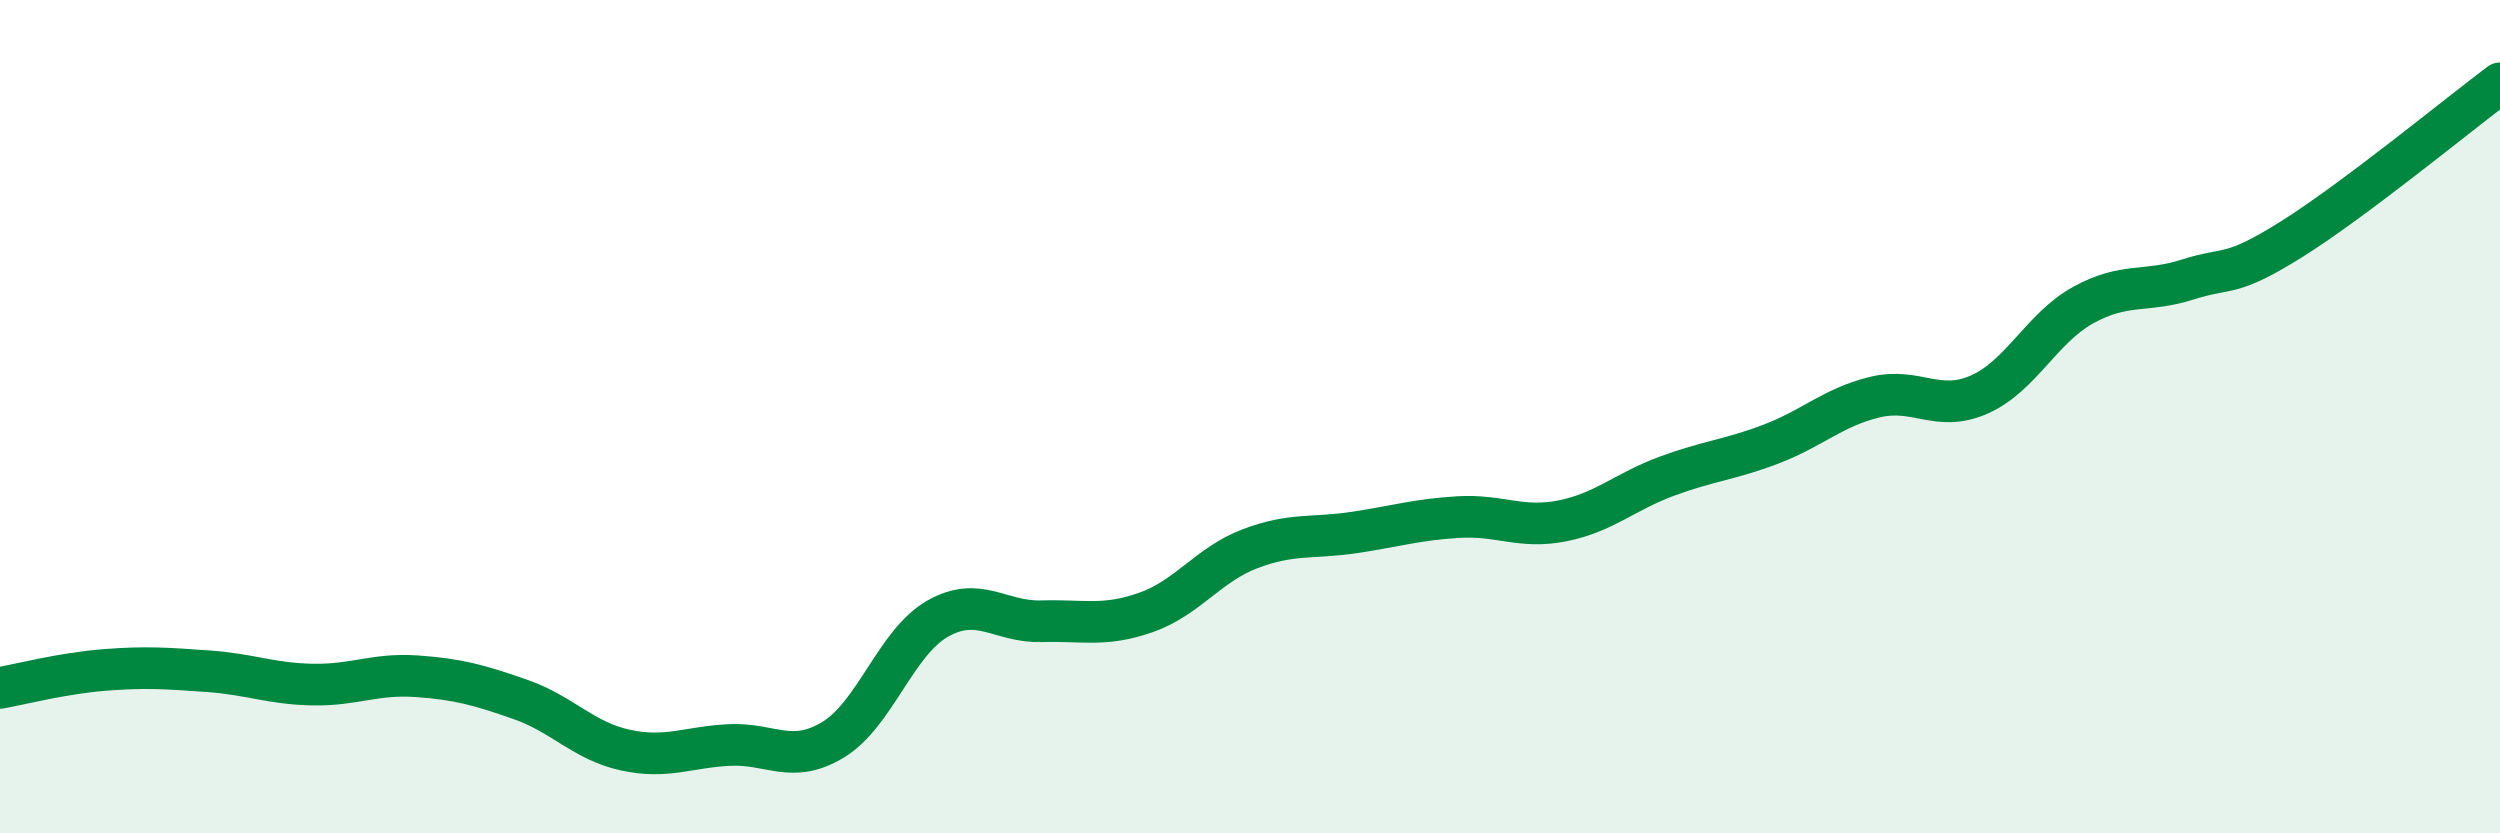
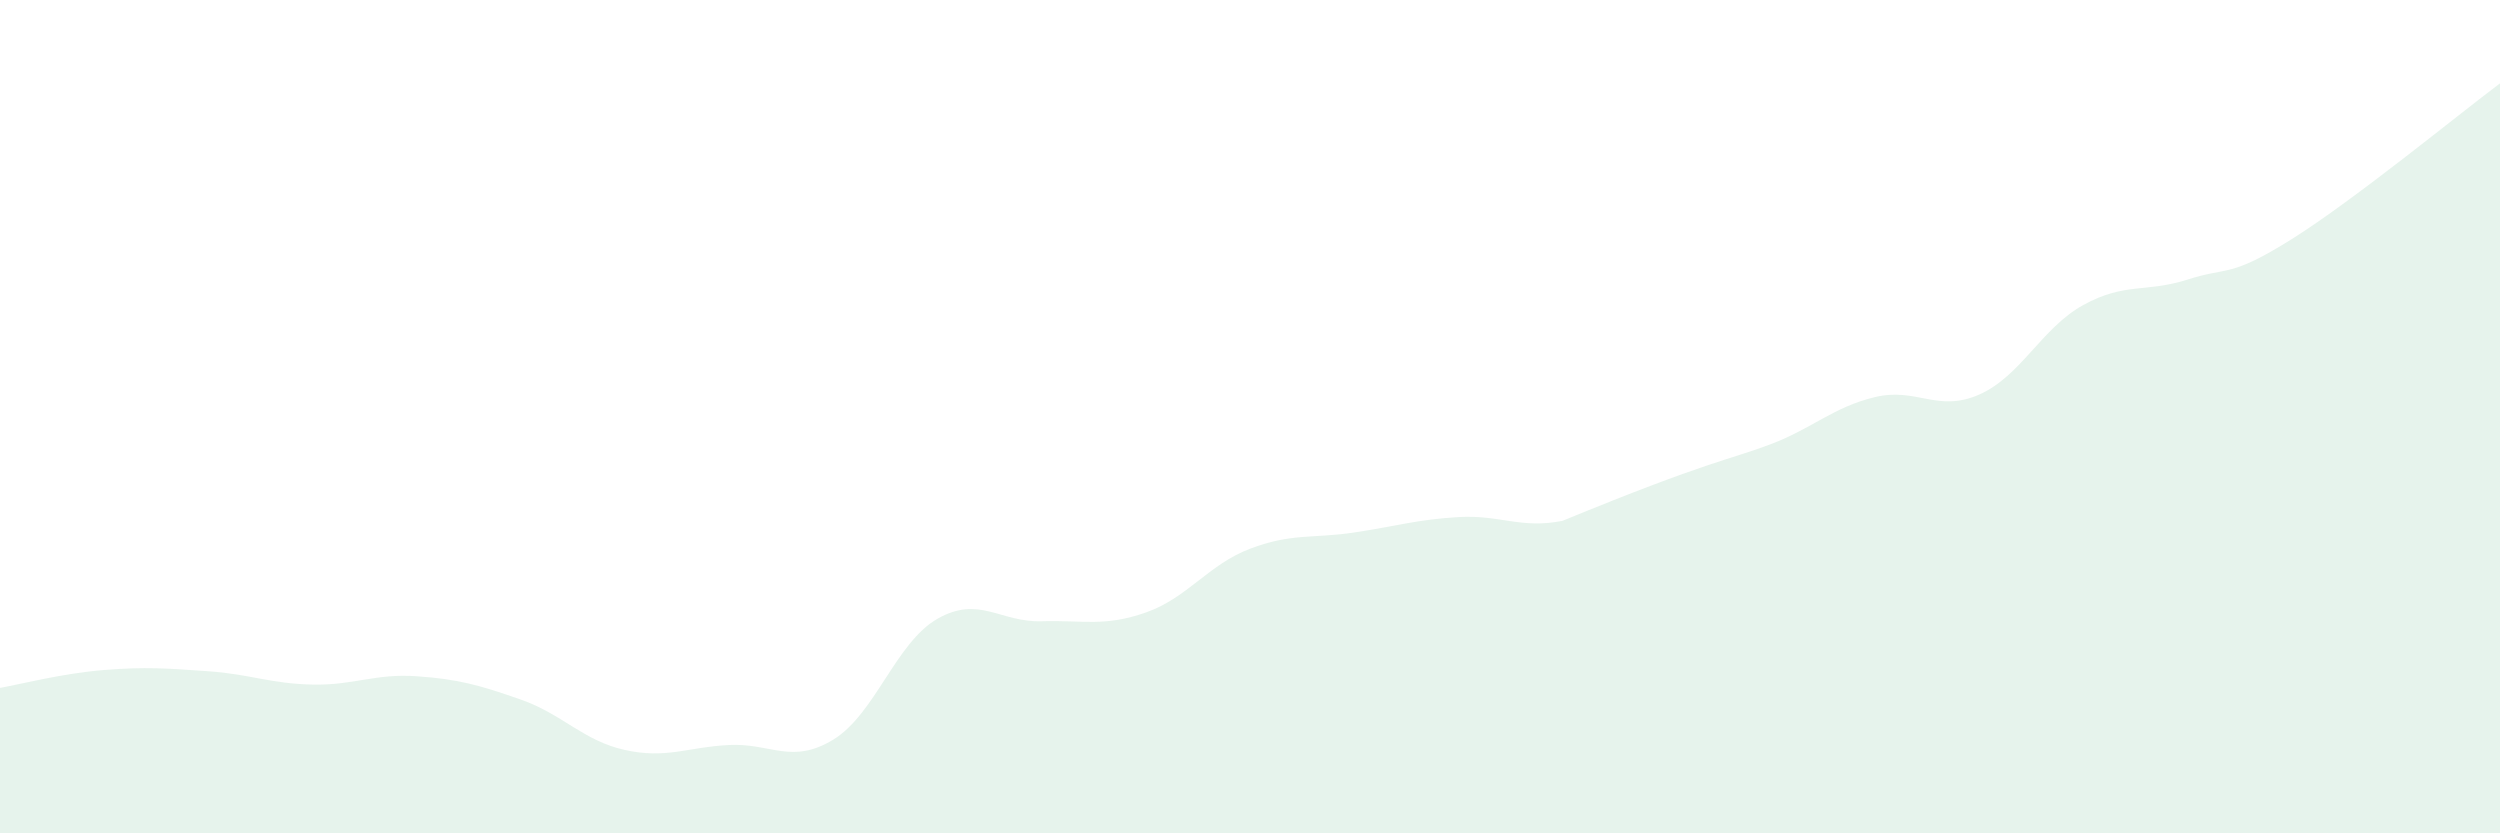
<svg xmlns="http://www.w3.org/2000/svg" width="60" height="20" viewBox="0 0 60 20">
-   <path d="M 0,16.51 C 0.5,16.42 1.5,16.16 2.5,16.08 C 3.5,16 4,16.04 5,16.11 C 6,16.18 6.5,16.41 7.5,16.43 C 8.5,16.45 9,16.16 10,16.23 C 11,16.3 11.5,16.44 12.5,16.79 C 13.5,17.14 14,17.78 15,18 C 16,18.22 16.5,17.93 17.5,17.88 C 18.5,17.83 19,18.36 20,17.75 C 21,17.14 21.5,15.42 22.5,14.85 C 23.5,14.28 24,14.94 25,14.91 C 26,14.88 26.5,15.05 27.5,14.7 C 28.5,14.35 29,13.55 30,13.17 C 31,12.79 31.5,12.93 32.5,12.78 C 33.5,12.63 34,12.47 35,12.41 C 36,12.35 36.5,12.7 37.5,12.5 C 38.5,12.3 39,11.8 40,11.43 C 41,11.06 41.5,11.04 42.5,10.66 C 43.5,10.28 44,9.77 45,9.53 C 46,9.29 46.5,9.91 47.5,9.47 C 48.5,9.03 49,7.87 50,7.32 C 51,6.77 51.5,7.03 52.5,6.71 C 53.5,6.39 53.5,6.68 55,5.74 C 56.5,4.8 59,2.75 60,2L60 20L0 20Z" fill="#008740" opacity="0.1" stroke-linecap="round" stroke-linejoin="round" />
-   <path d="M 0,16.51 C 0.5,16.42 1.5,16.16 2.5,16.08 C 3.5,16 4,16.04 5,16.11 C 6,16.18 6.5,16.41 7.5,16.43 C 8.5,16.45 9,16.16 10,16.23 C 11,16.3 11.5,16.44 12.5,16.79 C 13.5,17.14 14,17.78 15,18 C 16,18.22 16.5,17.93 17.5,17.88 C 18.5,17.83 19,18.36 20,17.75 C 21,17.14 21.5,15.42 22.5,14.85 C 23.5,14.28 24,14.94 25,14.91 C 26,14.88 26.5,15.05 27.5,14.7 C 28.5,14.35 29,13.55 30,13.17 C 31,12.79 31.5,12.93 32.5,12.78 C 33.5,12.63 34,12.47 35,12.41 C 36,12.35 36.5,12.7 37.5,12.5 C 38.5,12.3 39,11.8 40,11.43 C 41,11.06 41.5,11.04 42.5,10.66 C 43.5,10.28 44,9.77 45,9.53 C 46,9.29 46.5,9.91 47.5,9.47 C 48.5,9.03 49,7.87 50,7.32 C 51,6.77 51.5,7.03 52.5,6.71 C 53.5,6.39 53.5,6.68 55,5.74 C 56.5,4.8 59,2.75 60,2" stroke="#008740" stroke-width="1" fill="none" stroke-linecap="round" stroke-linejoin="round" />
+   <path d="M 0,16.51 C 0.5,16.42 1.5,16.16 2.5,16.08 C 3.5,16 4,16.04 5,16.11 C 6,16.18 6.5,16.41 7.5,16.43 C 8.5,16.45 9,16.16 10,16.23 C 11,16.3 11.5,16.44 12.5,16.79 C 13.5,17.14 14,17.78 15,18 C 16,18.22 16.5,17.93 17.5,17.88 C 18.5,17.83 19,18.36 20,17.75 C 21,17.14 21.5,15.42 22.5,14.85 C 23.5,14.28 24,14.94 25,14.91 C 26,14.88 26.5,15.05 27.5,14.7 C 28.5,14.35 29,13.55 30,13.17 C 31,12.79 31.5,12.93 32.5,12.78 C 33.5,12.63 34,12.47 35,12.41 C 36,12.35 36.5,12.7 37.5,12.5 C 41,11.06 41.5,11.04 42.5,10.66 C 43.5,10.28 44,9.77 45,9.53 C 46,9.29 46.5,9.91 47.5,9.47 C 48.5,9.03 49,7.87 50,7.32 C 51,6.77 51.5,7.03 52.5,6.71 C 53.5,6.39 53.5,6.68 55,5.74 C 56.5,4.8 59,2.75 60,2L60 20L0 20Z" fill="#008740" opacity="0.1" stroke-linecap="round" stroke-linejoin="round" />
</svg>